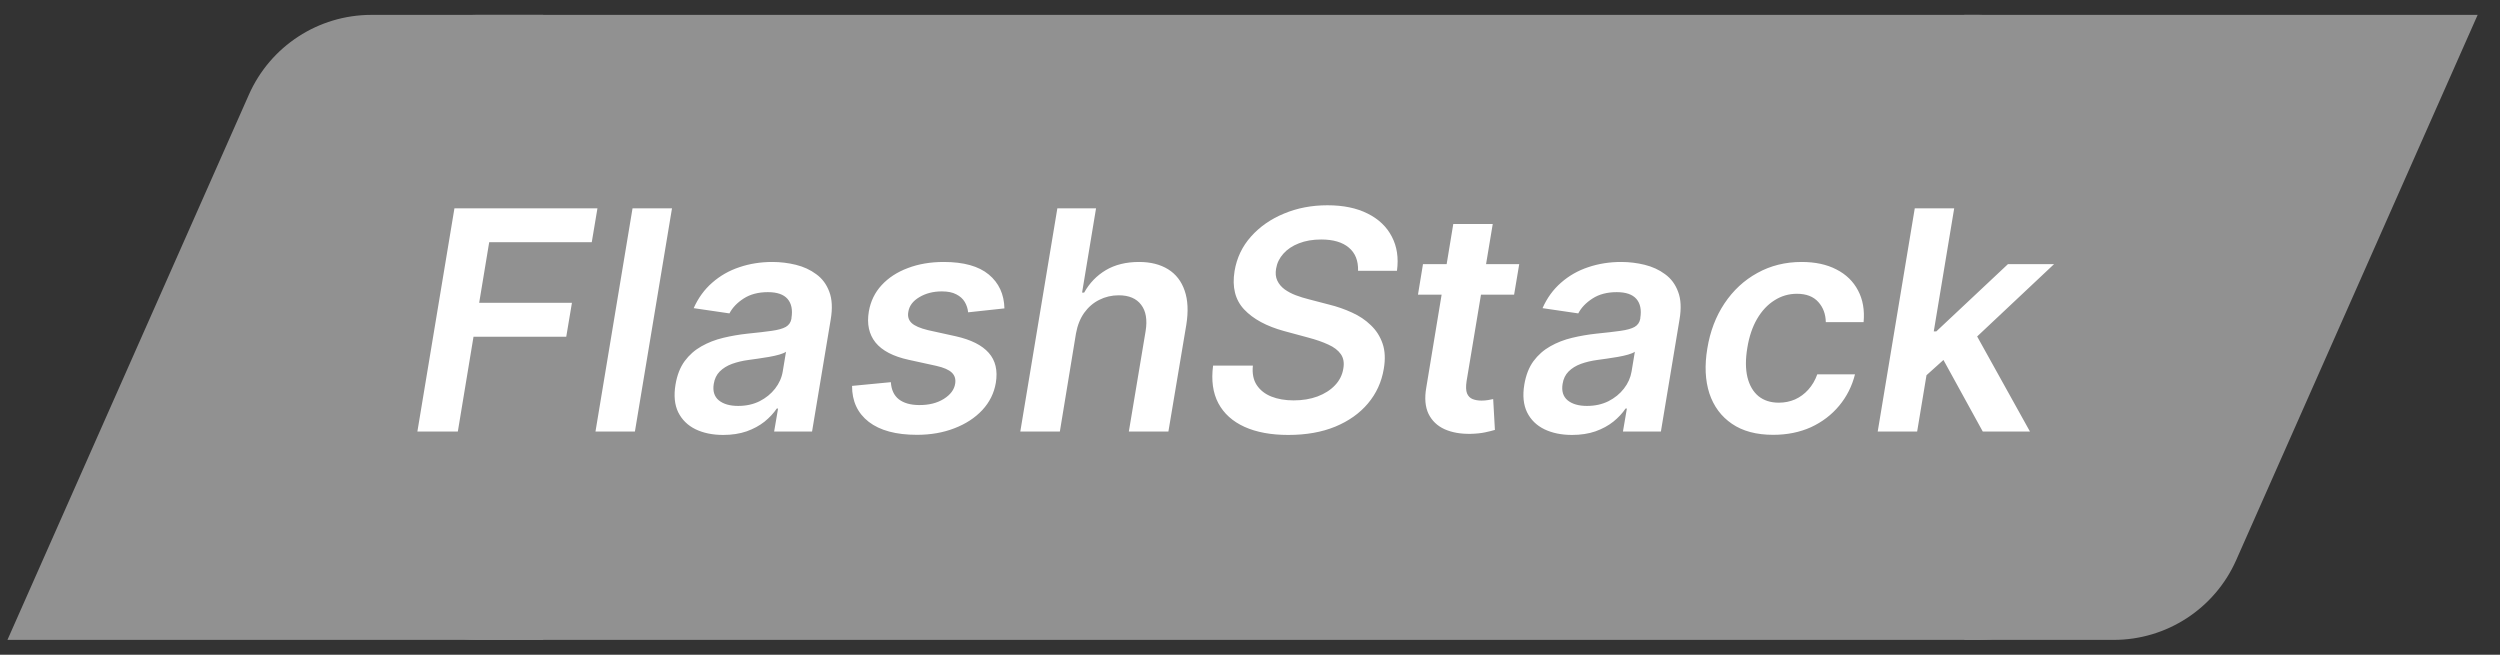
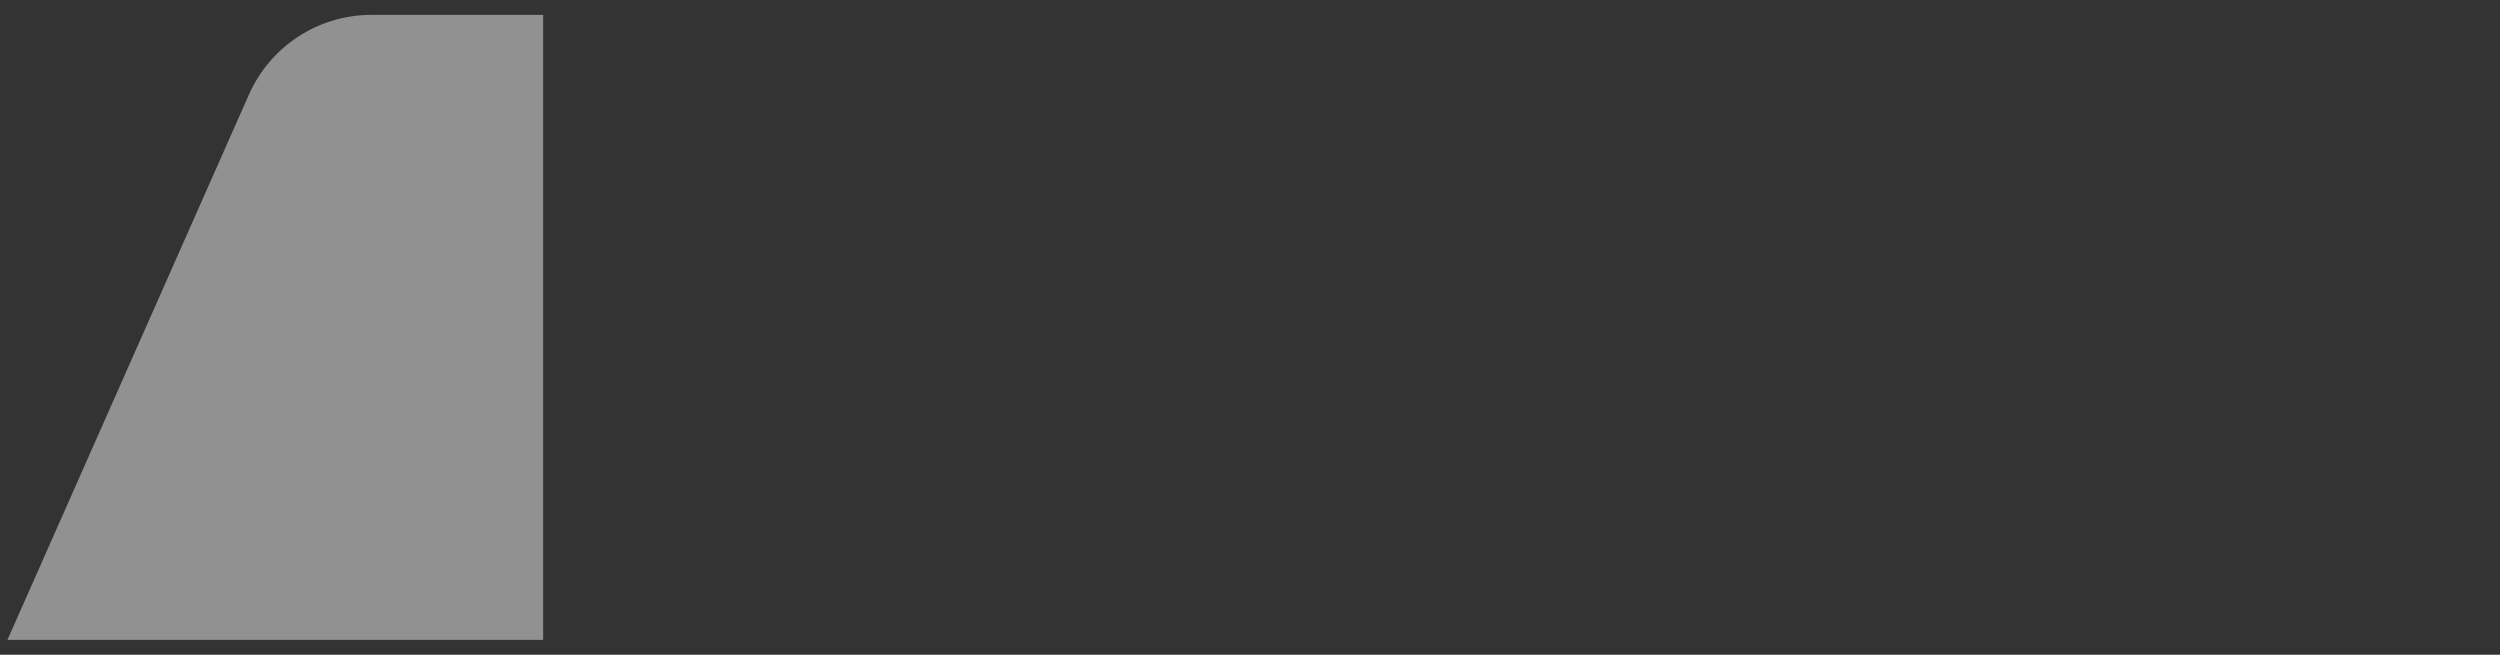
<svg xmlns="http://www.w3.org/2000/svg" width="84" height="22" viewBox="0 0 84 22" fill="none">
  <rect x="0" y="0" width="84" height="22" fill="#333333" stroke="none" />
-   <rect x="12.249" y="0.5" width="58" height="21" rx="3.75" fill="#919191" class="child-link-svg-bg" />
  <path fill-rule="evenodd" clip-rule="evenodd" d="M18.25 21.5V0.5H12.478C10.698 0.5 9.085 1.55 8.364 3.178L0.25 21.5H18.25Z" fill="#919191" class="child-link-svg-bg" />
-   <path fill-rule="evenodd" clip-rule="evenodd" d="M65.999 0.5V21.5H71.021C72.801 21.5 74.414 20.45 75.135 18.822L83.249 0.5H65.999Z" fill="#919191" class="child-link-svg-bg" />
-   <path d="M14.024 14.5L15.269 7H20.074L19.883 8.139H16.437L16.1 10.175H19.217L19.026 11.314H15.91L15.383 14.5H14.024ZM22.579 7L21.333 14.5H20.008L21.253 7H22.579ZM24.301 14.614C23.944 14.614 23.634 14.55 23.37 14.423C23.107 14.294 22.913 14.103 22.788 13.852C22.666 13.6 22.636 13.29 22.697 12.922C22.75 12.604 22.853 12.342 23.004 12.134C23.158 11.927 23.346 11.761 23.568 11.636C23.793 11.509 24.037 11.414 24.301 11.351C24.567 11.287 24.838 11.241 25.114 11.211C25.451 11.177 25.723 11.146 25.93 11.116C26.14 11.087 26.298 11.043 26.403 10.984C26.508 10.923 26.571 10.831 26.593 10.706V10.684C26.637 10.408 26.593 10.195 26.461 10.043C26.329 9.892 26.11 9.816 25.802 9.816C25.48 9.816 25.209 9.887 24.989 10.029C24.769 10.17 24.61 10.337 24.509 10.53L23.308 10.354C23.46 10.013 23.667 9.727 23.931 9.498C24.195 9.266 24.498 9.092 24.843 8.978C25.189 8.86 25.559 8.802 25.952 8.802C26.221 8.802 26.483 8.834 26.74 8.897C26.998 8.96 27.227 9.065 27.424 9.212C27.625 9.356 27.771 9.552 27.864 9.802C27.959 10.05 27.975 10.362 27.912 10.735L27.285 14.5H26.011L26.143 13.727H26.099C25.994 13.883 25.857 14.03 25.689 14.167C25.52 14.301 25.32 14.41 25.088 14.493C24.856 14.573 24.594 14.614 24.301 14.614ZM24.802 13.639C25.069 13.639 25.308 13.587 25.52 13.482C25.733 13.374 25.907 13.233 26.044 13.057C26.18 12.881 26.266 12.69 26.3 12.482L26.41 11.819C26.361 11.854 26.285 11.885 26.183 11.915C26.08 11.944 25.966 11.97 25.839 11.992C25.714 12.013 25.591 12.033 25.469 12.05C25.347 12.067 25.242 12.082 25.154 12.094C24.951 12.121 24.766 12.165 24.597 12.226C24.431 12.287 24.293 12.372 24.183 12.482C24.076 12.59 24.009 12.729 23.982 12.9C23.943 13.141 24 13.326 24.154 13.453C24.308 13.577 24.524 13.639 24.802 13.639ZM33.749 10.362L32.529 10.494C32.517 10.369 32.479 10.253 32.416 10.146C32.352 10.038 32.257 9.953 32.13 9.889C32.006 9.823 31.845 9.791 31.647 9.791C31.359 9.791 31.106 9.855 30.889 9.985C30.672 10.114 30.548 10.28 30.519 10.483C30.492 10.634 30.529 10.757 30.629 10.852C30.729 10.948 30.914 11.028 31.185 11.094L32.116 11.299C32.628 11.414 32.997 11.6 33.222 11.856C33.449 12.112 33.528 12.448 33.46 12.863C33.401 13.21 33.25 13.515 33.005 13.779C32.761 14.04 32.449 14.244 32.068 14.39C31.69 14.537 31.27 14.61 30.808 14.61C30.108 14.61 29.568 14.465 29.19 14.174C28.814 13.881 28.627 13.478 28.629 12.966L29.933 12.841C29.948 13.095 30.037 13.287 30.2 13.416C30.364 13.543 30.591 13.608 30.881 13.61C31.209 13.613 31.485 13.544 31.709 13.405C31.936 13.263 32.064 13.091 32.094 12.889C32.118 12.737 32.08 12.614 31.98 12.519C31.882 12.424 31.708 12.348 31.456 12.292L30.534 12.09C30.011 11.976 29.639 11.781 29.417 11.508C29.197 11.232 29.122 10.884 29.193 10.464C29.252 10.123 29.395 9.828 29.622 9.582C29.851 9.333 30.145 9.141 30.504 9.007C30.863 8.87 31.265 8.802 31.709 8.802C32.378 8.802 32.882 8.942 33.222 9.223C33.561 9.504 33.737 9.883 33.749 10.362ZM36.153 11.204L35.611 14.5H34.282L35.527 7H36.827L36.358 9.831H36.428C36.606 9.511 36.849 9.26 37.157 9.076C37.467 8.893 37.839 8.802 38.273 8.802C38.659 8.802 38.984 8.884 39.248 9.047C39.511 9.211 39.697 9.45 39.804 9.765C39.914 10.08 39.932 10.464 39.859 10.918L39.258 14.5H37.929L38.493 11.123C38.554 10.745 38.504 10.451 38.343 10.241C38.184 10.029 37.933 9.922 37.589 9.922C37.352 9.922 37.133 9.974 36.933 10.076C36.733 10.176 36.565 10.322 36.428 10.512C36.294 10.702 36.202 10.933 36.153 11.204ZM45.631 9.098C45.64 8.759 45.537 8.499 45.319 8.318C45.105 8.138 44.796 8.047 44.393 8.047C44.11 8.047 43.859 8.09 43.642 8.176C43.427 8.259 43.254 8.375 43.122 8.523C42.99 8.67 42.908 8.837 42.877 9.025C42.85 9.179 42.863 9.313 42.917 9.428C42.971 9.543 43.053 9.64 43.162 9.721C43.275 9.802 43.402 9.869 43.543 9.922C43.687 9.976 43.834 10.021 43.983 10.058L44.657 10.234C44.925 10.3 45.181 10.389 45.425 10.501C45.67 10.611 45.881 10.752 46.059 10.926C46.24 11.097 46.372 11.303 46.455 11.545C46.538 11.786 46.551 12.07 46.495 12.394C46.422 12.834 46.245 13.221 45.964 13.555C45.685 13.887 45.319 14.147 44.865 14.335C44.414 14.521 43.888 14.614 43.287 14.614C42.706 14.614 42.215 14.523 41.815 14.342C41.414 14.159 41.121 13.895 40.936 13.548C40.753 13.201 40.694 12.78 40.76 12.284H42.097C42.07 12.546 42.112 12.763 42.225 12.936C42.34 13.11 42.504 13.239 42.719 13.325C42.934 13.41 43.183 13.453 43.466 13.453C43.762 13.453 44.029 13.409 44.268 13.321C44.508 13.23 44.703 13.106 44.854 12.947C45.008 12.786 45.102 12.598 45.136 12.383C45.17 12.19 45.142 12.029 45.052 11.9C44.962 11.771 44.821 11.663 44.631 11.578C44.443 11.49 44.218 11.412 43.957 11.343L43.144 11.123C42.556 10.962 42.109 10.721 41.804 10.398C41.501 10.076 41.394 9.646 41.481 9.109C41.555 8.665 41.739 8.278 42.034 7.948C42.33 7.616 42.7 7.359 43.144 7.176C43.588 6.99 44.074 6.897 44.602 6.897C45.134 6.897 45.584 6.99 45.953 7.176C46.324 7.361 46.595 7.62 46.766 7.952C46.939 8.282 46.997 8.664 46.938 9.098H45.631ZM51.046 8.875L50.874 9.9H47.644L47.812 8.875H51.046ZM48.83 7.527H50.156L49.277 12.808C49.25 12.986 49.255 13.123 49.292 13.218C49.331 13.311 49.393 13.374 49.479 13.409C49.566 13.443 49.665 13.46 49.775 13.46C49.856 13.46 49.931 13.454 50.002 13.442C50.073 13.427 50.129 13.416 50.171 13.409L50.229 14.445C50.149 14.47 50.04 14.496 49.903 14.526C49.769 14.555 49.608 14.572 49.42 14.577C49.083 14.584 48.79 14.533 48.541 14.423C48.294 14.311 48.114 14.139 47.999 13.907C47.887 13.672 47.861 13.379 47.922 13.028L48.83 7.527ZM52.821 14.614C52.465 14.614 52.155 14.55 51.891 14.423C51.627 14.294 51.433 14.103 51.309 13.852C51.187 13.6 51.156 13.29 51.217 12.922C51.271 12.604 51.373 12.342 51.525 12.134C51.679 11.927 51.867 11.761 52.089 11.636C52.313 11.509 52.557 11.414 52.821 11.351C53.087 11.287 53.358 11.241 53.634 11.211C53.971 11.177 54.243 11.146 54.451 11.116C54.661 11.087 54.818 11.043 54.923 10.984C55.028 10.923 55.092 10.831 55.114 10.706V10.684C55.158 10.408 55.114 10.195 54.982 10.043C54.85 9.892 54.63 9.816 54.323 9.816C54 9.816 53.729 9.887 53.51 10.029C53.29 10.17 53.13 10.337 53.03 10.53L51.829 10.354C51.98 10.013 52.188 9.727 52.451 9.498C52.715 9.266 53.019 9.092 53.363 8.978C53.71 8.86 54.08 8.802 54.473 8.802C54.741 8.802 55.004 8.834 55.26 8.897C55.519 8.96 55.747 9.065 55.945 9.212C56.145 9.356 56.292 9.552 56.384 9.802C56.48 10.05 56.495 10.362 56.432 10.735L55.806 14.5H54.531L54.663 13.727H54.619C54.514 13.883 54.378 14.03 54.209 14.167C54.041 14.301 53.84 14.41 53.608 14.493C53.377 14.573 53.114 14.614 52.821 14.614ZM53.323 13.639C53.589 13.639 53.828 13.587 54.041 13.482C54.253 13.374 54.428 13.233 54.564 13.057C54.701 12.881 54.786 12.69 54.821 12.482L54.931 11.819C54.882 11.854 54.806 11.885 54.703 11.915C54.601 11.944 54.486 11.97 54.359 11.992C54.235 12.013 54.111 12.033 53.989 12.05C53.867 12.067 53.762 12.082 53.674 12.094C53.472 12.121 53.286 12.165 53.118 12.226C52.952 12.287 52.814 12.372 52.704 12.482C52.597 12.59 52.529 12.729 52.503 12.9C52.464 13.141 52.521 13.326 52.675 13.453C52.828 13.577 53.045 13.639 53.323 13.639ZM59.578 14.61C59.016 14.61 58.555 14.487 58.194 14.24C57.832 13.993 57.58 13.653 57.435 13.218C57.294 12.781 57.271 12.278 57.366 11.71C57.459 11.138 57.65 10.634 57.941 10.197C58.234 9.758 58.602 9.416 59.047 9.172C59.491 8.925 59.988 8.802 60.537 8.802C60.994 8.802 61.383 8.886 61.705 9.054C62.03 9.22 62.272 9.456 62.431 9.761C62.592 10.064 62.654 10.418 62.617 10.823H61.347C61.342 10.552 61.257 10.326 61.094 10.146C60.93 9.963 60.691 9.871 60.376 9.871C60.103 9.871 59.851 9.944 59.622 10.091C59.392 10.235 59.198 10.442 59.039 10.713C58.881 10.984 58.771 11.309 58.71 11.688C58.646 12.071 58.648 12.4 58.714 12.676C58.782 12.95 58.905 13.161 59.083 13.31C59.264 13.456 59.492 13.53 59.768 13.53C59.964 13.53 60.145 13.493 60.314 13.42C60.482 13.344 60.63 13.235 60.757 13.094C60.886 12.952 60.988 12.78 61.061 12.577H62.328C62.228 12.975 62.05 13.328 61.793 13.636C61.539 13.941 61.224 14.18 60.849 14.354C60.472 14.524 60.049 14.61 59.578 14.61ZM64.588 12.735L64.848 11.134H65.061L67.467 8.875H69.016L66.072 11.644H65.801L64.588 12.735ZM63.091 14.5L64.336 7H65.661L64.416 14.5H63.091ZM66.621 14.5L65.215 11.94L66.266 11.006L68.207 14.5H66.621Z" fill="white" />
</svg>